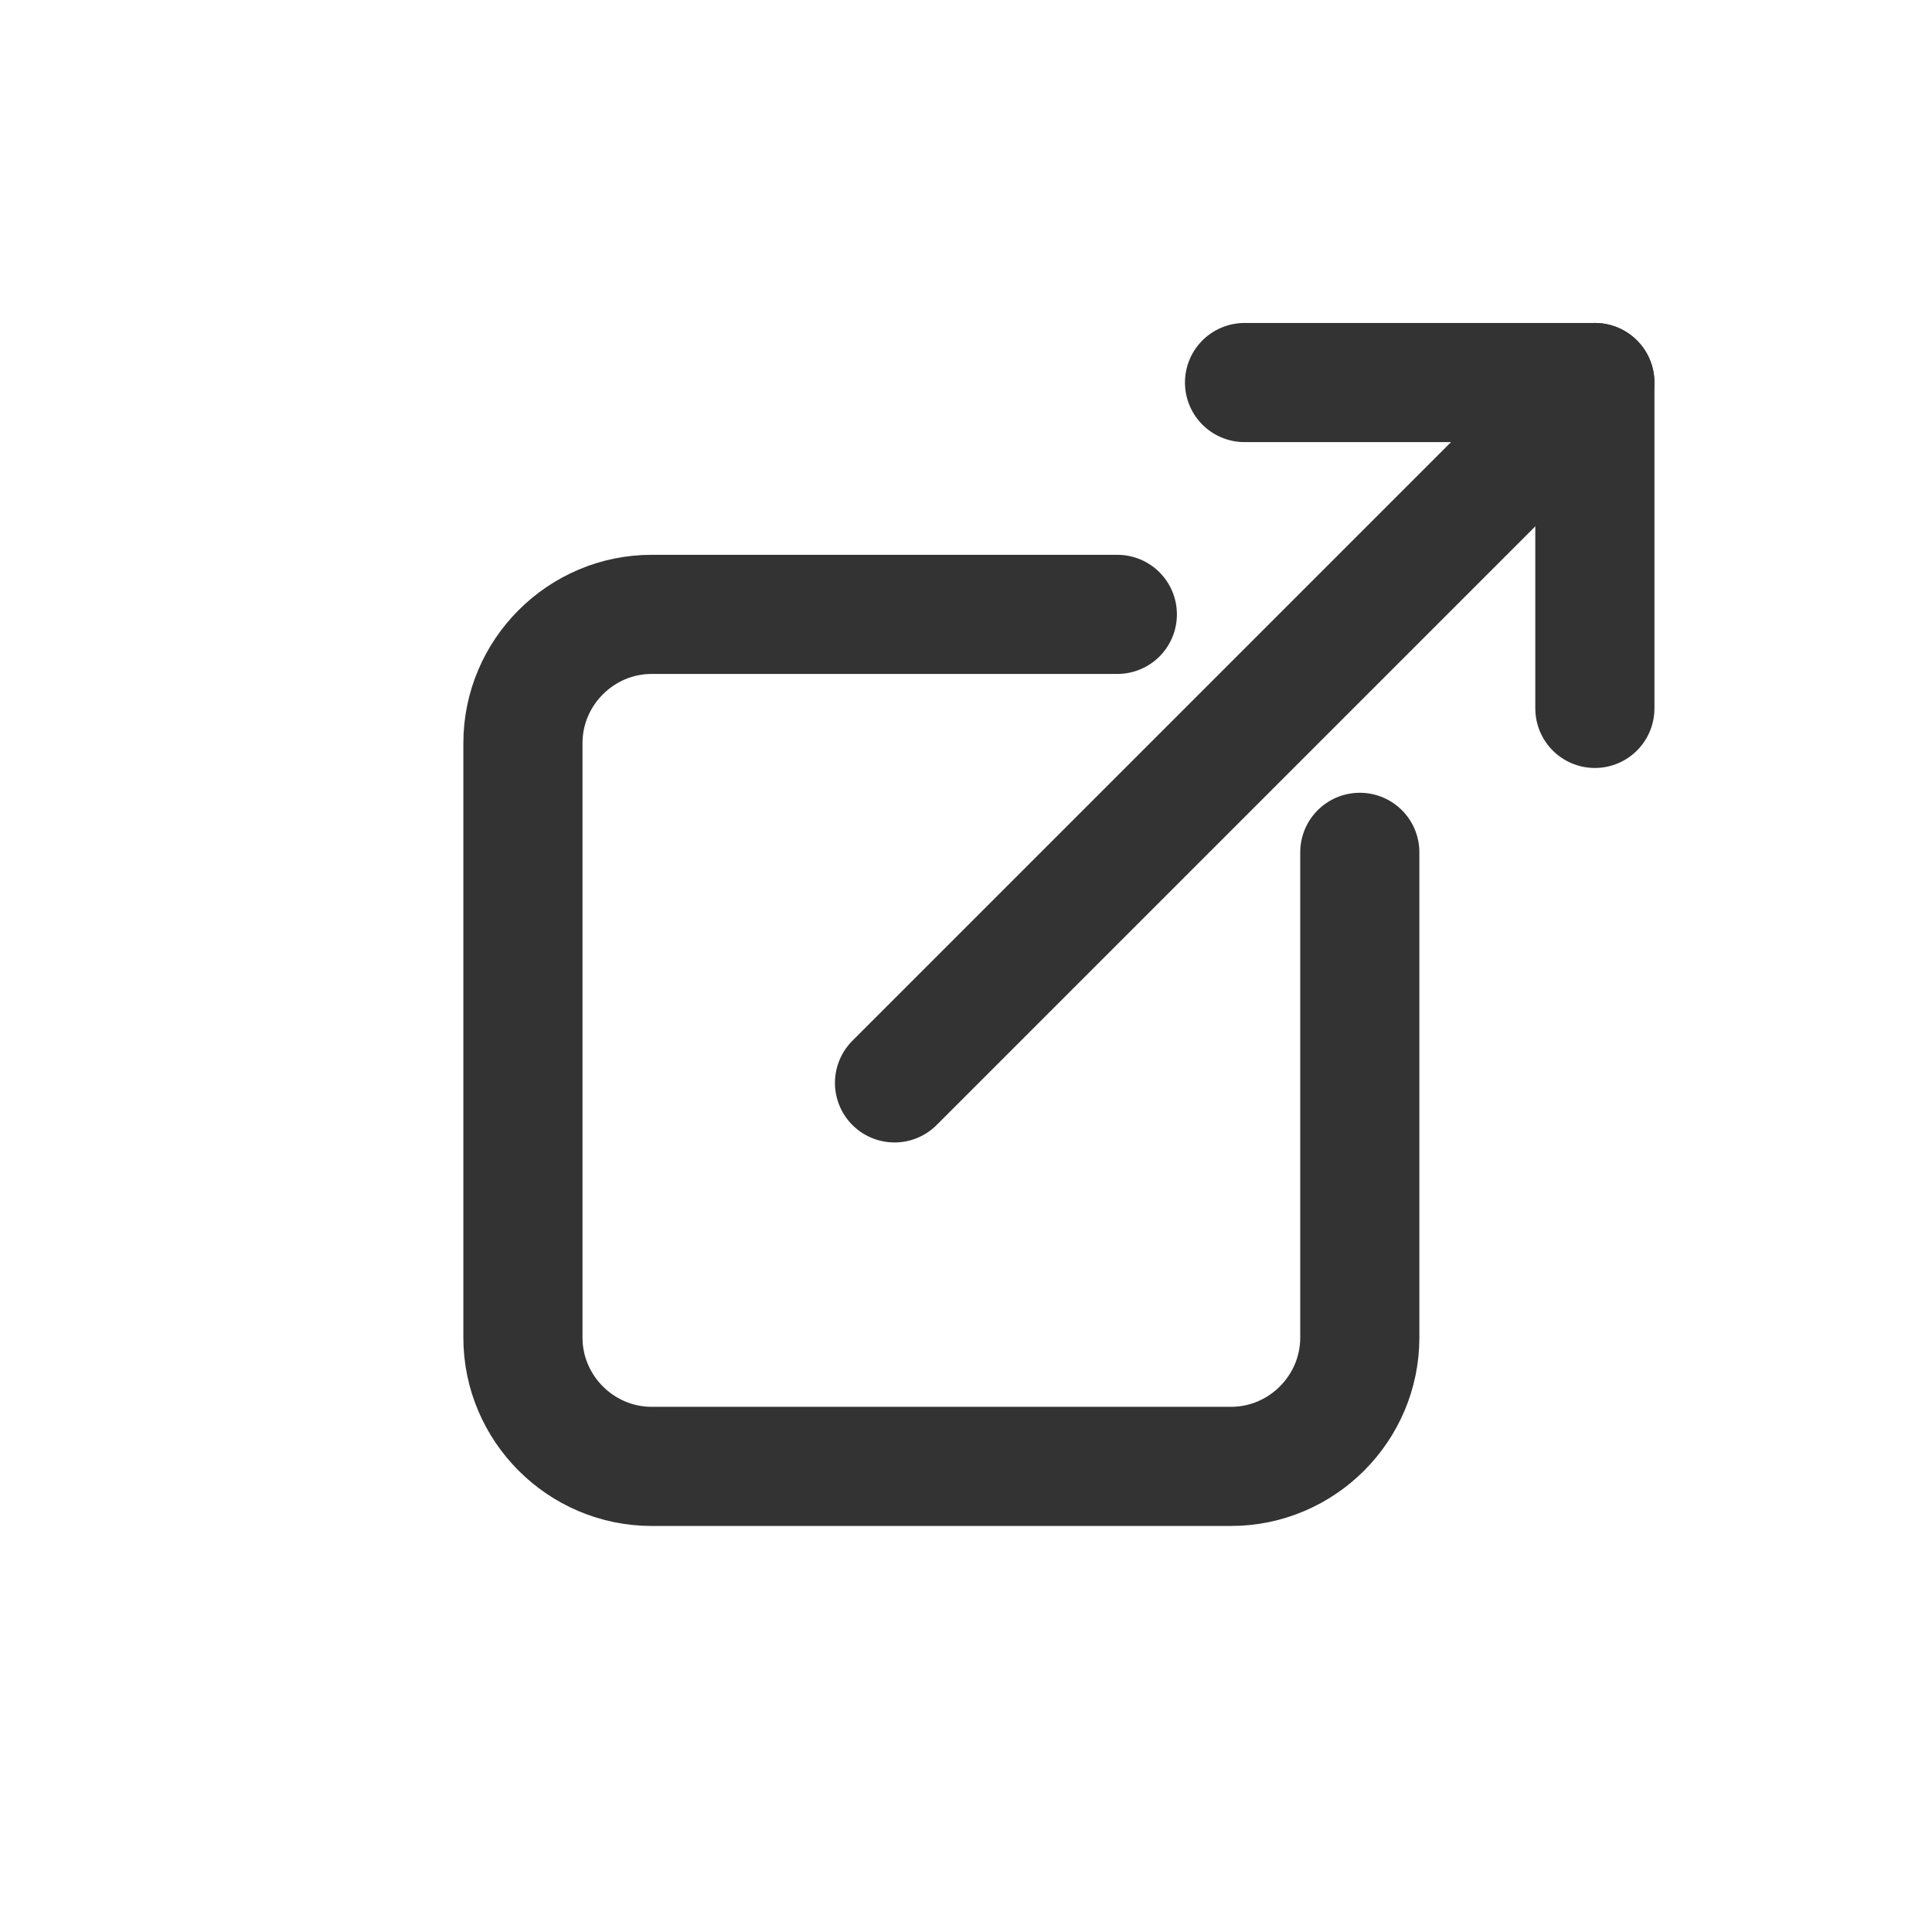
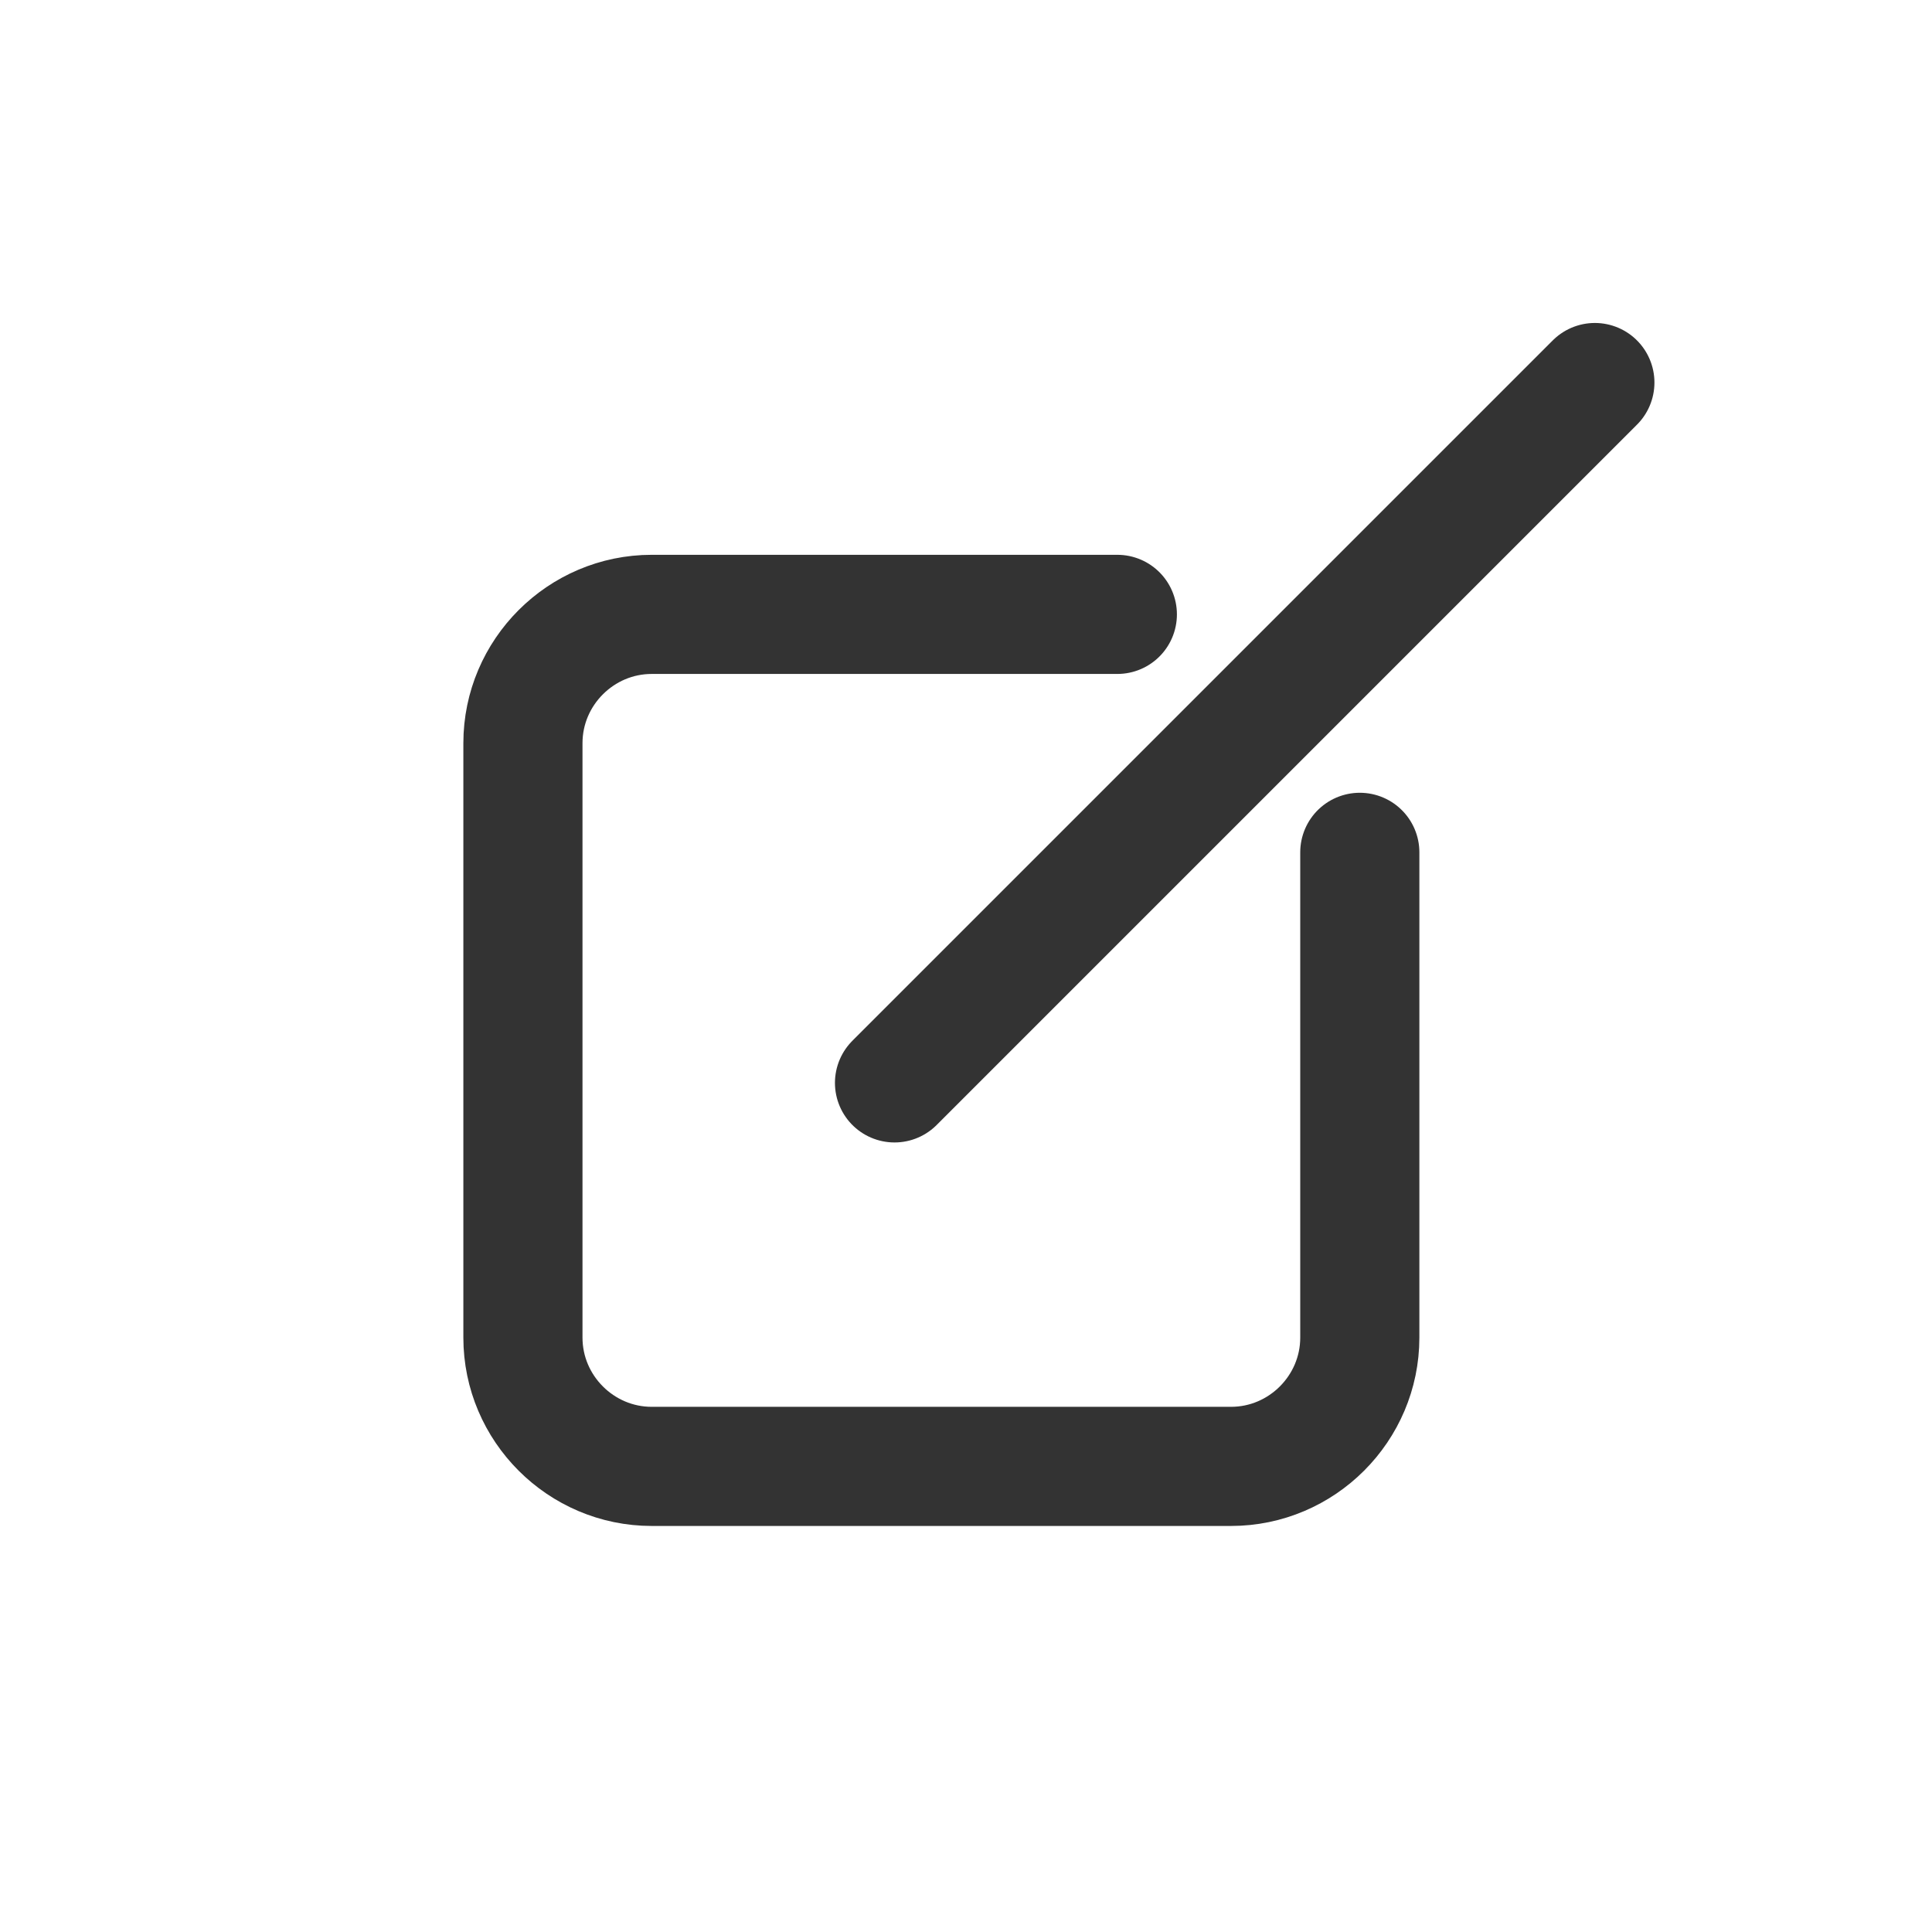
<svg xmlns="http://www.w3.org/2000/svg" version="1.1" id="Layer_1" x="0px" y="0px" viewBox="0 0 600 600" style="enable-background:new 0 0 600 600;" xml:space="preserve">
  <style type="text/css">
	.st0{fill:none;stroke:#333333;stroke-width:37;stroke-linecap:round;stroke-linejoin:round;stroke-miterlimit:10;}
</style>
  <g>
    <line class="st0" x1="277.8" y1="336.3" x2="495.3" y2="118.8" />
-     <polyline class="st0" points="386.5,118.8 495.3,118.8 495.3,220  " />
  </g>
  <g>
    <path class="st0" d="M347,190.8H202.4c-22,0-40,18-40,40v184.6c0,22,18,40,40,40h179.9c22,0,40-18,40-40V264.7" />
  </g>
</svg>